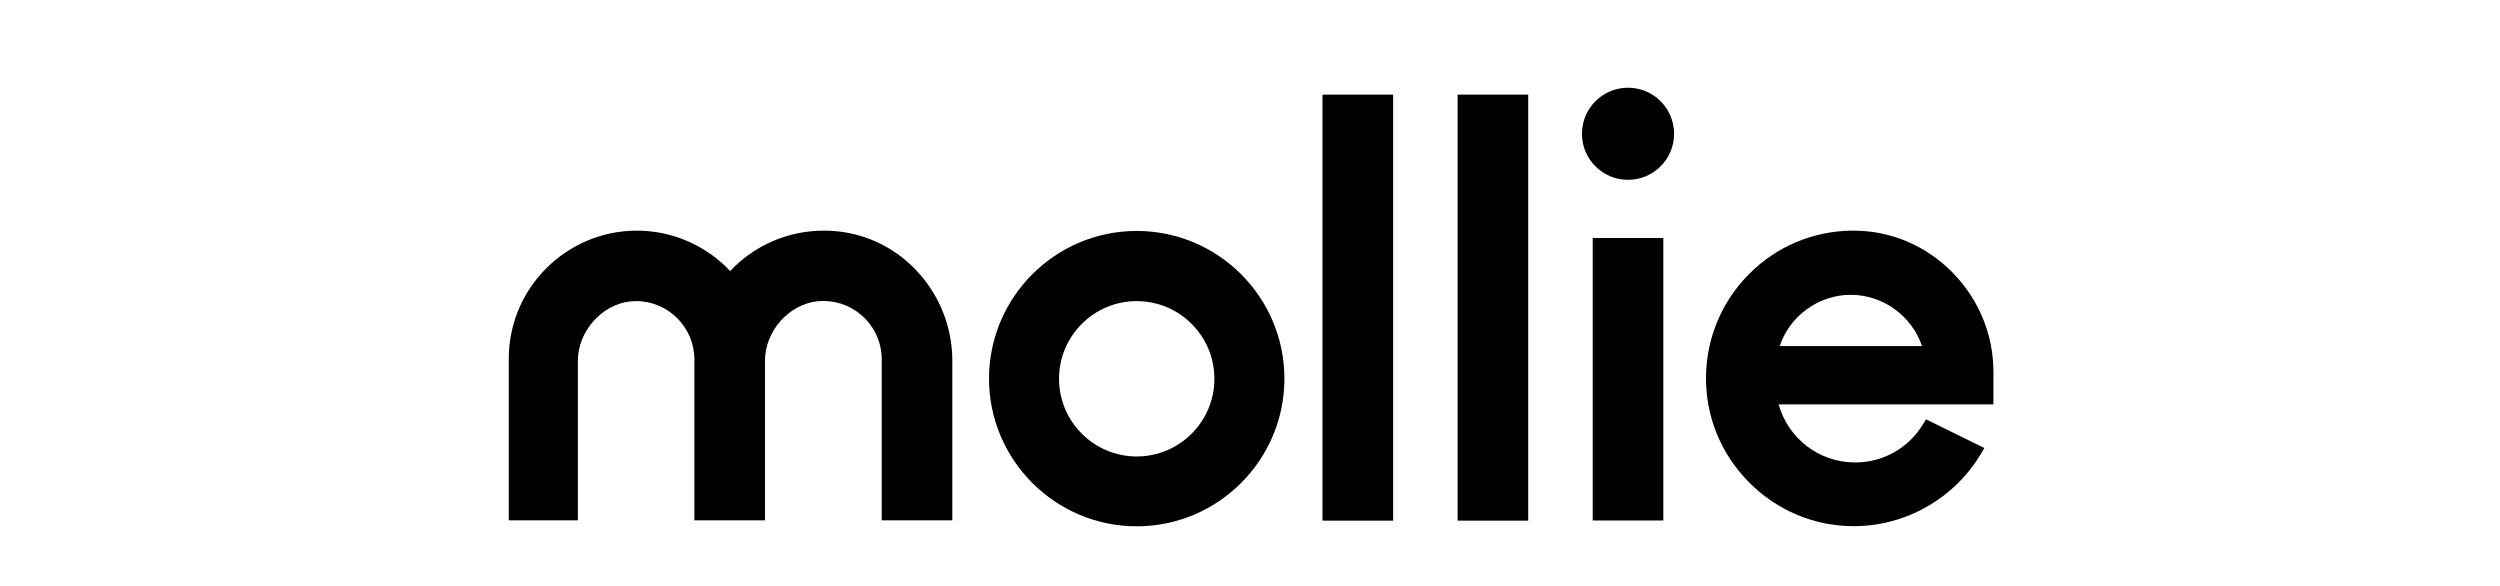
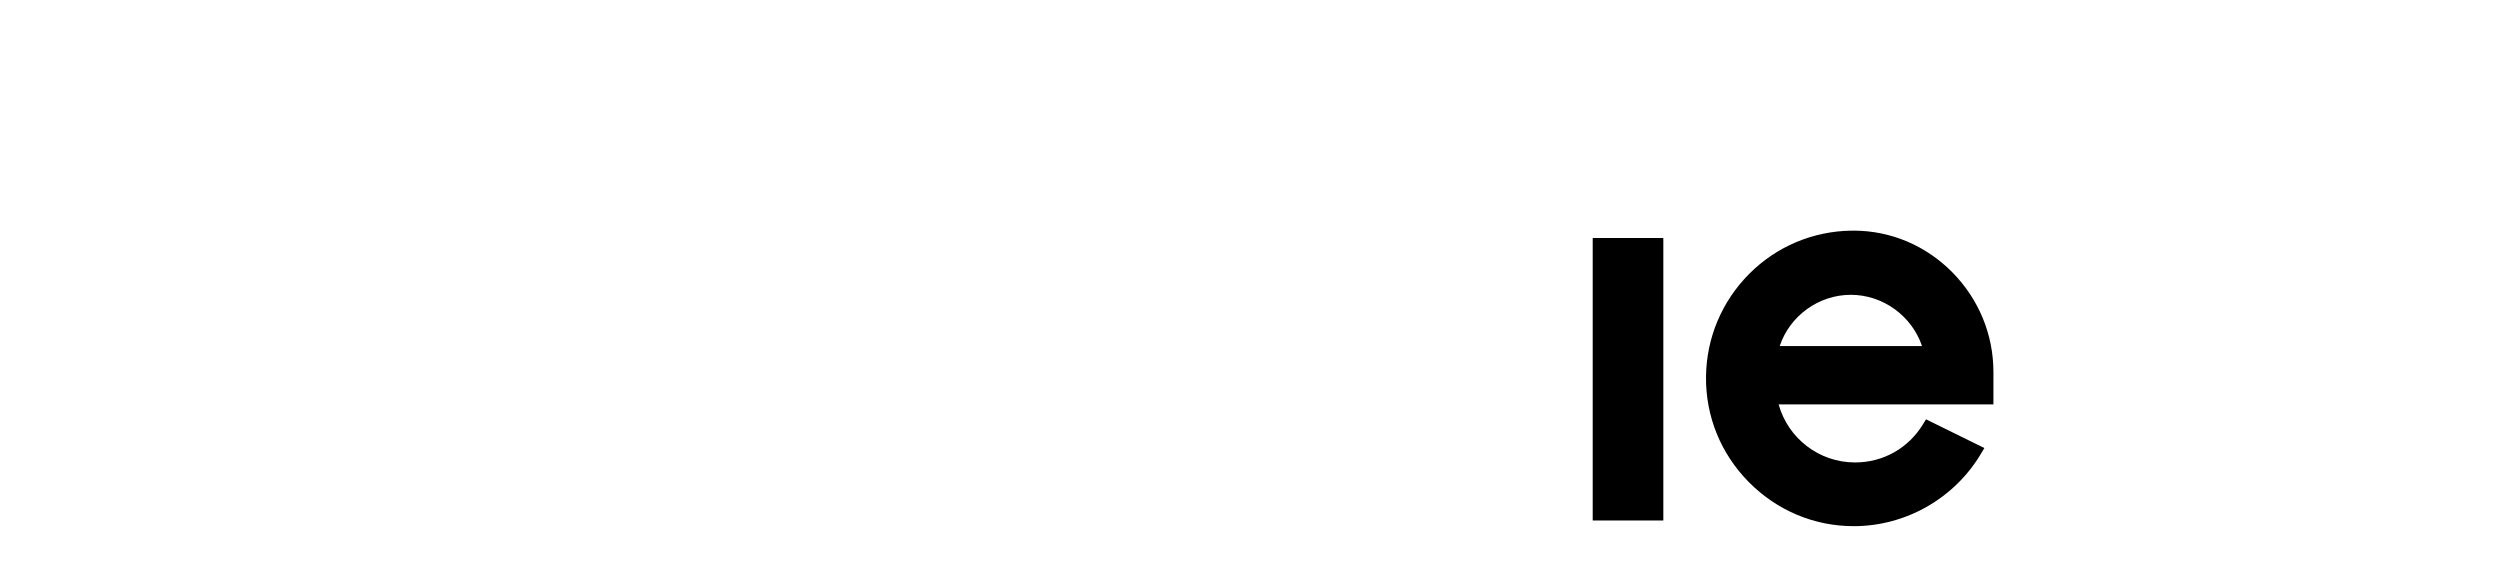
<svg xmlns="http://www.w3.org/2000/svg" width="1140px" height="267px" viewBox="0 0 1140 267" version="1.1">
  <title>mollie</title>
  <g id="Page-1" stroke="none" stroke-width="1" fill="none" fill-rule="evenodd">
    <g id="mollie">
-       <path d="M518.342,105.313 C481.167,105.313 450.992,135.555 450.992,172.657 C450.992,209.758 481.237,240 518.342,240 C555.448,240 585.692,209.758 585.692,172.657 C585.692,135.555 555.518,105.313 518.342,105.313 Z M518.342,208.148 C498.809,208.148 482.917,192.258 482.917,172.727 C482.917,153.196 498.809,137.305 518.342,137.305 C537.875,137.305 553.768,153.196 553.768,172.727 C553.768,192.258 537.875,208.148 518.342,208.148 Z" id="Shape" fill="#000000" fill-rule="nonzero" />
-       <path d="M742.375,82.002 C753.975,82.002 763.378,72.6 763.378,61.001 C763.378,49.402 753.975,40 742.375,40 C730.776,40 721.372,49.402 721.372,61.001 C721.372,72.6 730.776,82.002 742.375,82.002 L742.375,82.002 Z" id="Path" fill="#000000" fill-rule="nonzero" />
-       <path d="M380.842,105.383 C379.092,105.243 377.411,105.173 375.661,105.173 C359.419,105.173 344.017,111.824 332.955,123.584 C321.893,111.894 306.561,105.173 290.459,105.173 C258.254,105.173 232,131.355 232,163.556 L232,237.27 L263.505,237.27 L263.505,164.466 C263.505,151.096 274.496,138.775 287.448,137.445 C288.358,137.375 289.269,137.305 290.109,137.305 C304.671,137.305 316.572,149.205 316.642,163.766 L316.642,237.27 L348.847,237.27 L348.847,164.326 C348.847,151.026 359.769,138.705 372.791,137.375 C373.701,137.305 374.611,137.235 375.451,137.235 C390.013,137.235 401.985,149.065 402.055,163.556 L402.055,237.27 L434.26,237.27 L434.26,164.466 C434.26,149.696 428.799,135.485 418.928,124.494 C409.056,113.434 395.544,106.643 380.842,105.383 L380.842,105.383 Z" id="Path" fill="#000000" fill-rule="nonzero" />
-       <polygon id="Path" fill="#000000" fill-rule="nonzero" points="635.26 43.15 603.055 43.15 603.055 237.41 635.26 237.41" />
-       <polygon id="Path" fill="#000000" fill-rule="nonzero" points="696.869 43.15 664.664 43.15 664.664 237.41 696.869 237.41" />
      <polygon id="Path" fill="#000000" fill-rule="nonzero" points="758.478 108.533 726.273 108.533 726.273 237.34 758.478 237.34" />
      <path d="M909,169.646 C909,152.566 902.349,136.465 890.307,124.214 C878.195,111.964 862.233,105.173 845.221,105.173 C844.941,105.173 844.66,105.173 844.38,105.173 C826.738,105.383 810.075,112.384 797.614,124.914 C785.152,137.445 778.151,154.036 777.941,171.747 C777.731,189.807 784.662,206.888 797.474,219.839 C810.285,232.79 827.228,239.93 845.291,239.93 L845.361,239.93 C869.024,239.93 891.217,227.259 903.329,206.888 L904.869,204.298 L878.265,191.208 L876.935,193.378 C870.284,204.368 858.733,210.879 845.921,210.879 C829.538,210.879 815.396,199.958 811.055,184.417 L909,184.417 L909,169.646 Z M843.96,134.435 C858.663,134.435 871.824,144.095 876.445,157.816 L811.546,157.816 C816.096,144.095 829.258,134.435 843.96,134.435 Z" id="Shape" fill="#000000" fill-rule="nonzero" />
      <rect id="Rectangle" x="0" y="0" width="1140" height="267" />
    </g>
  </g>
</svg>